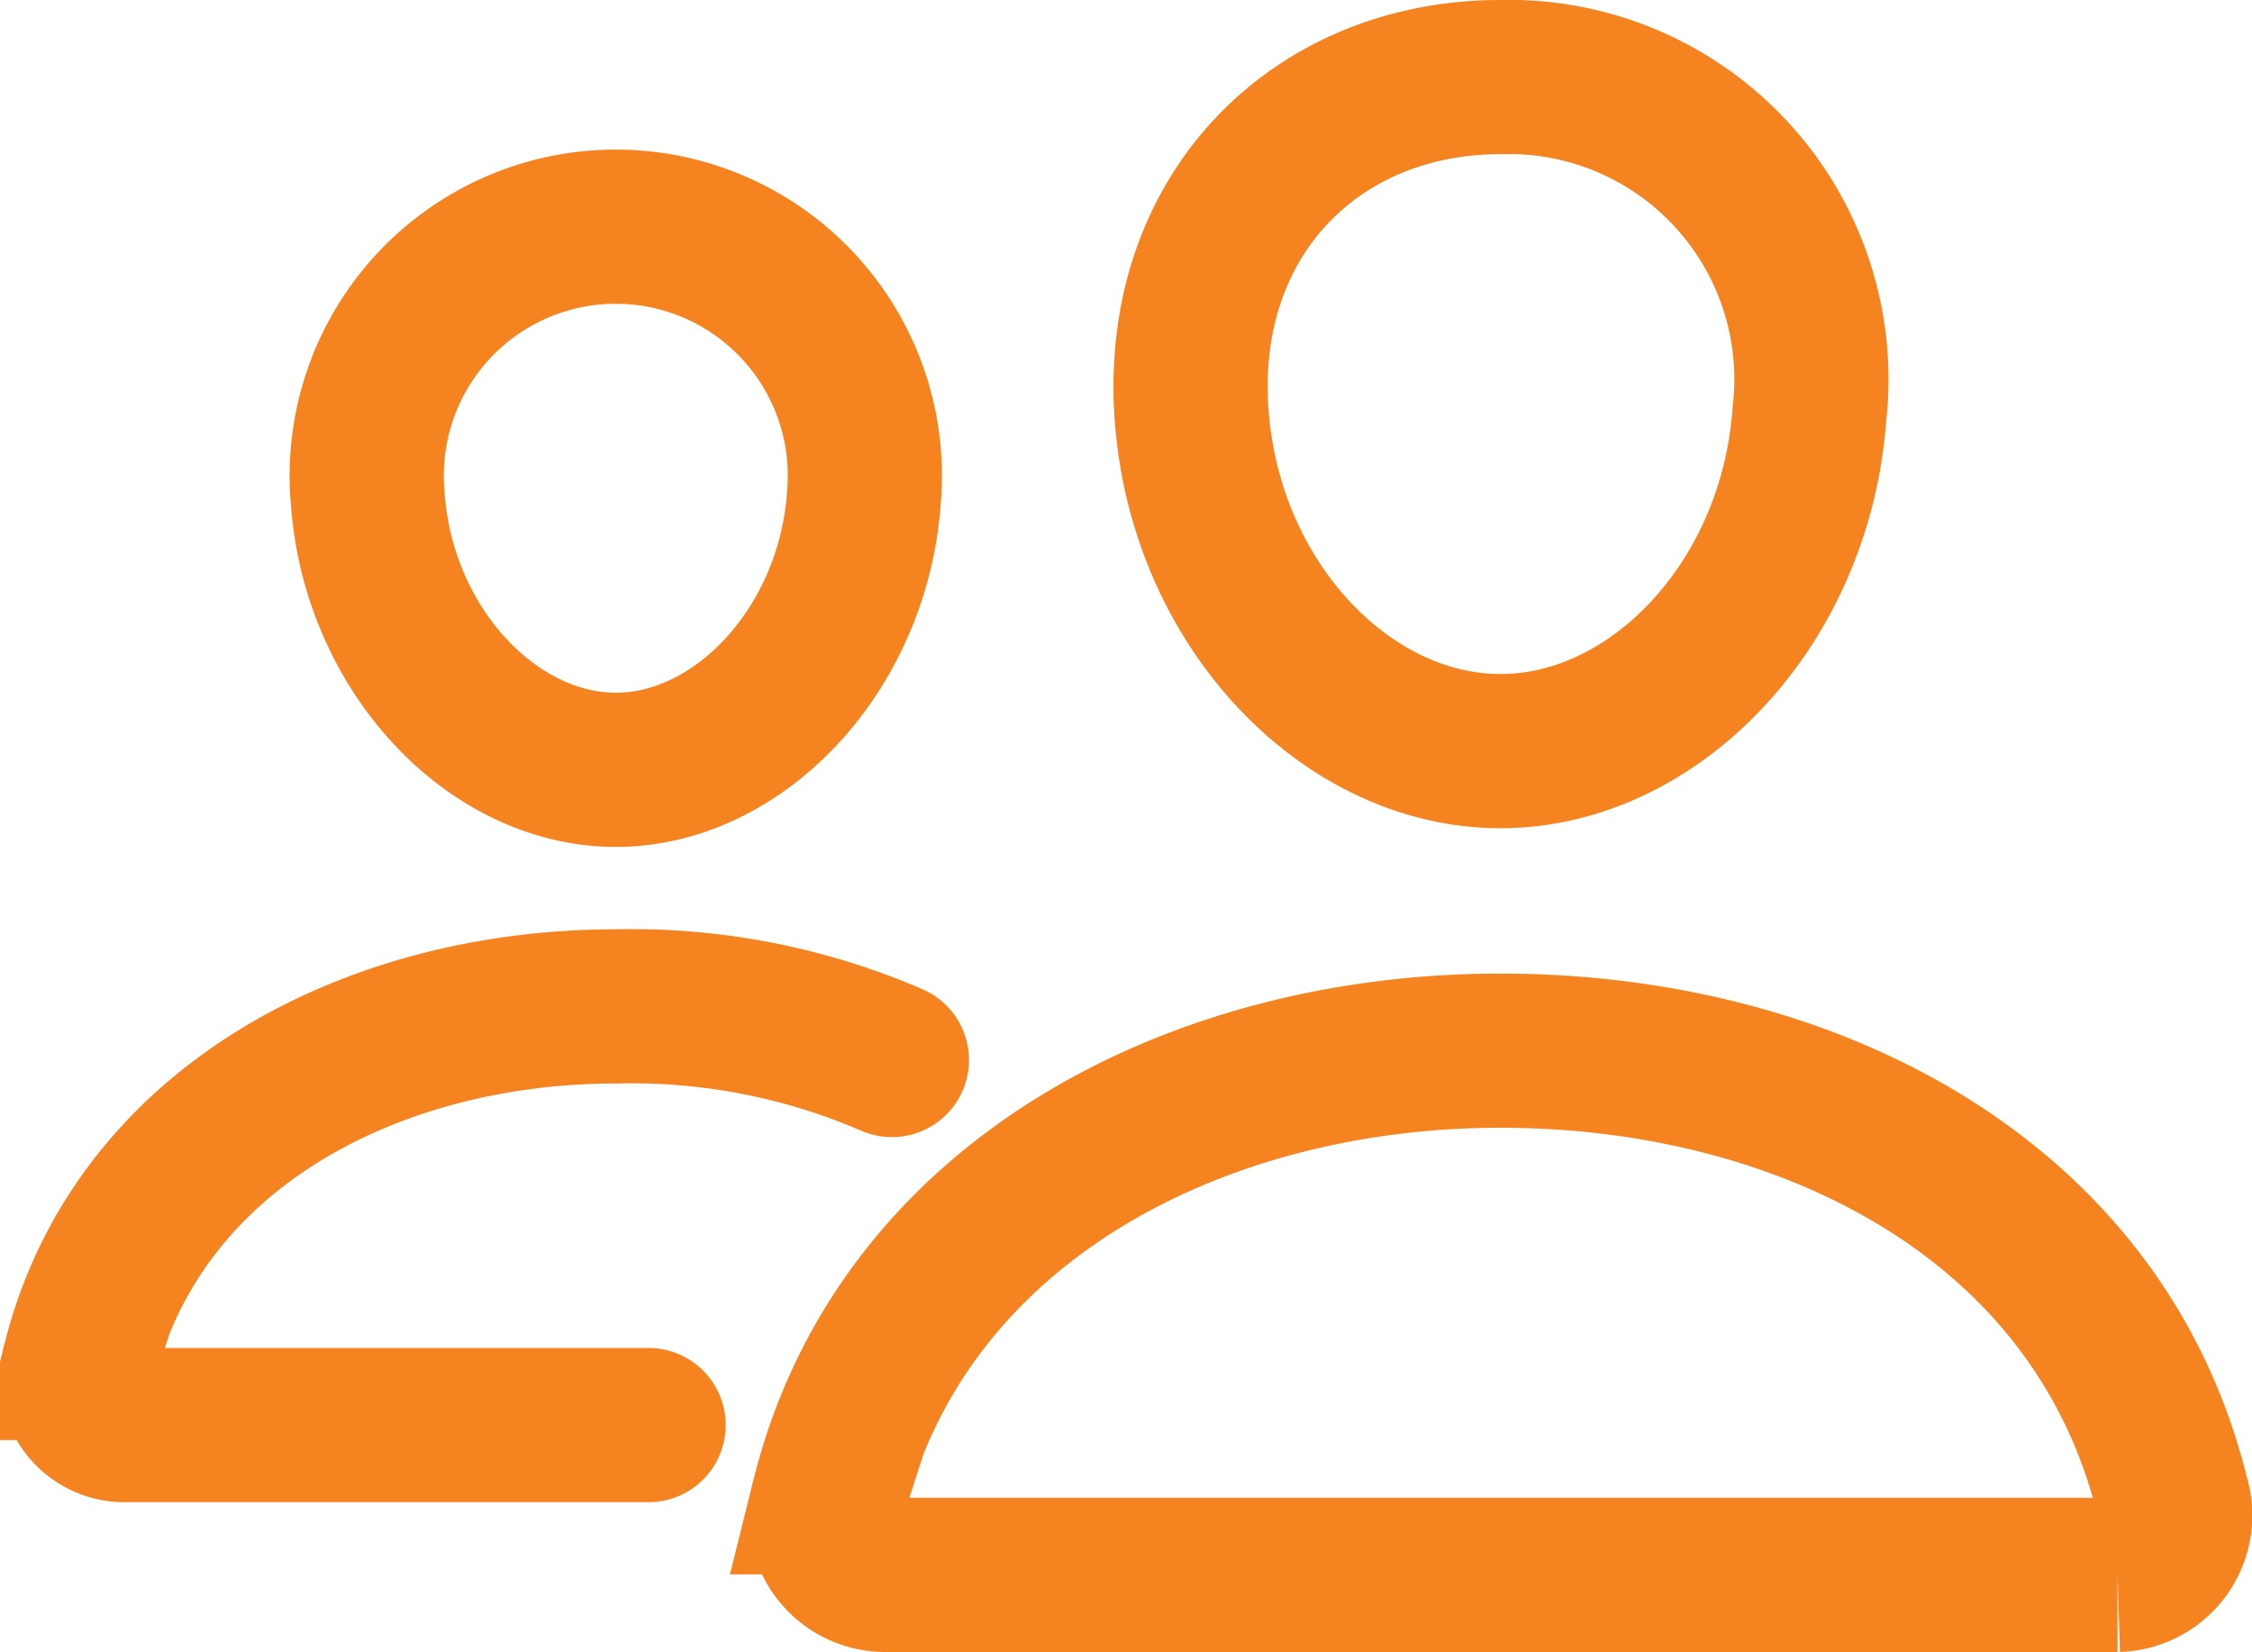
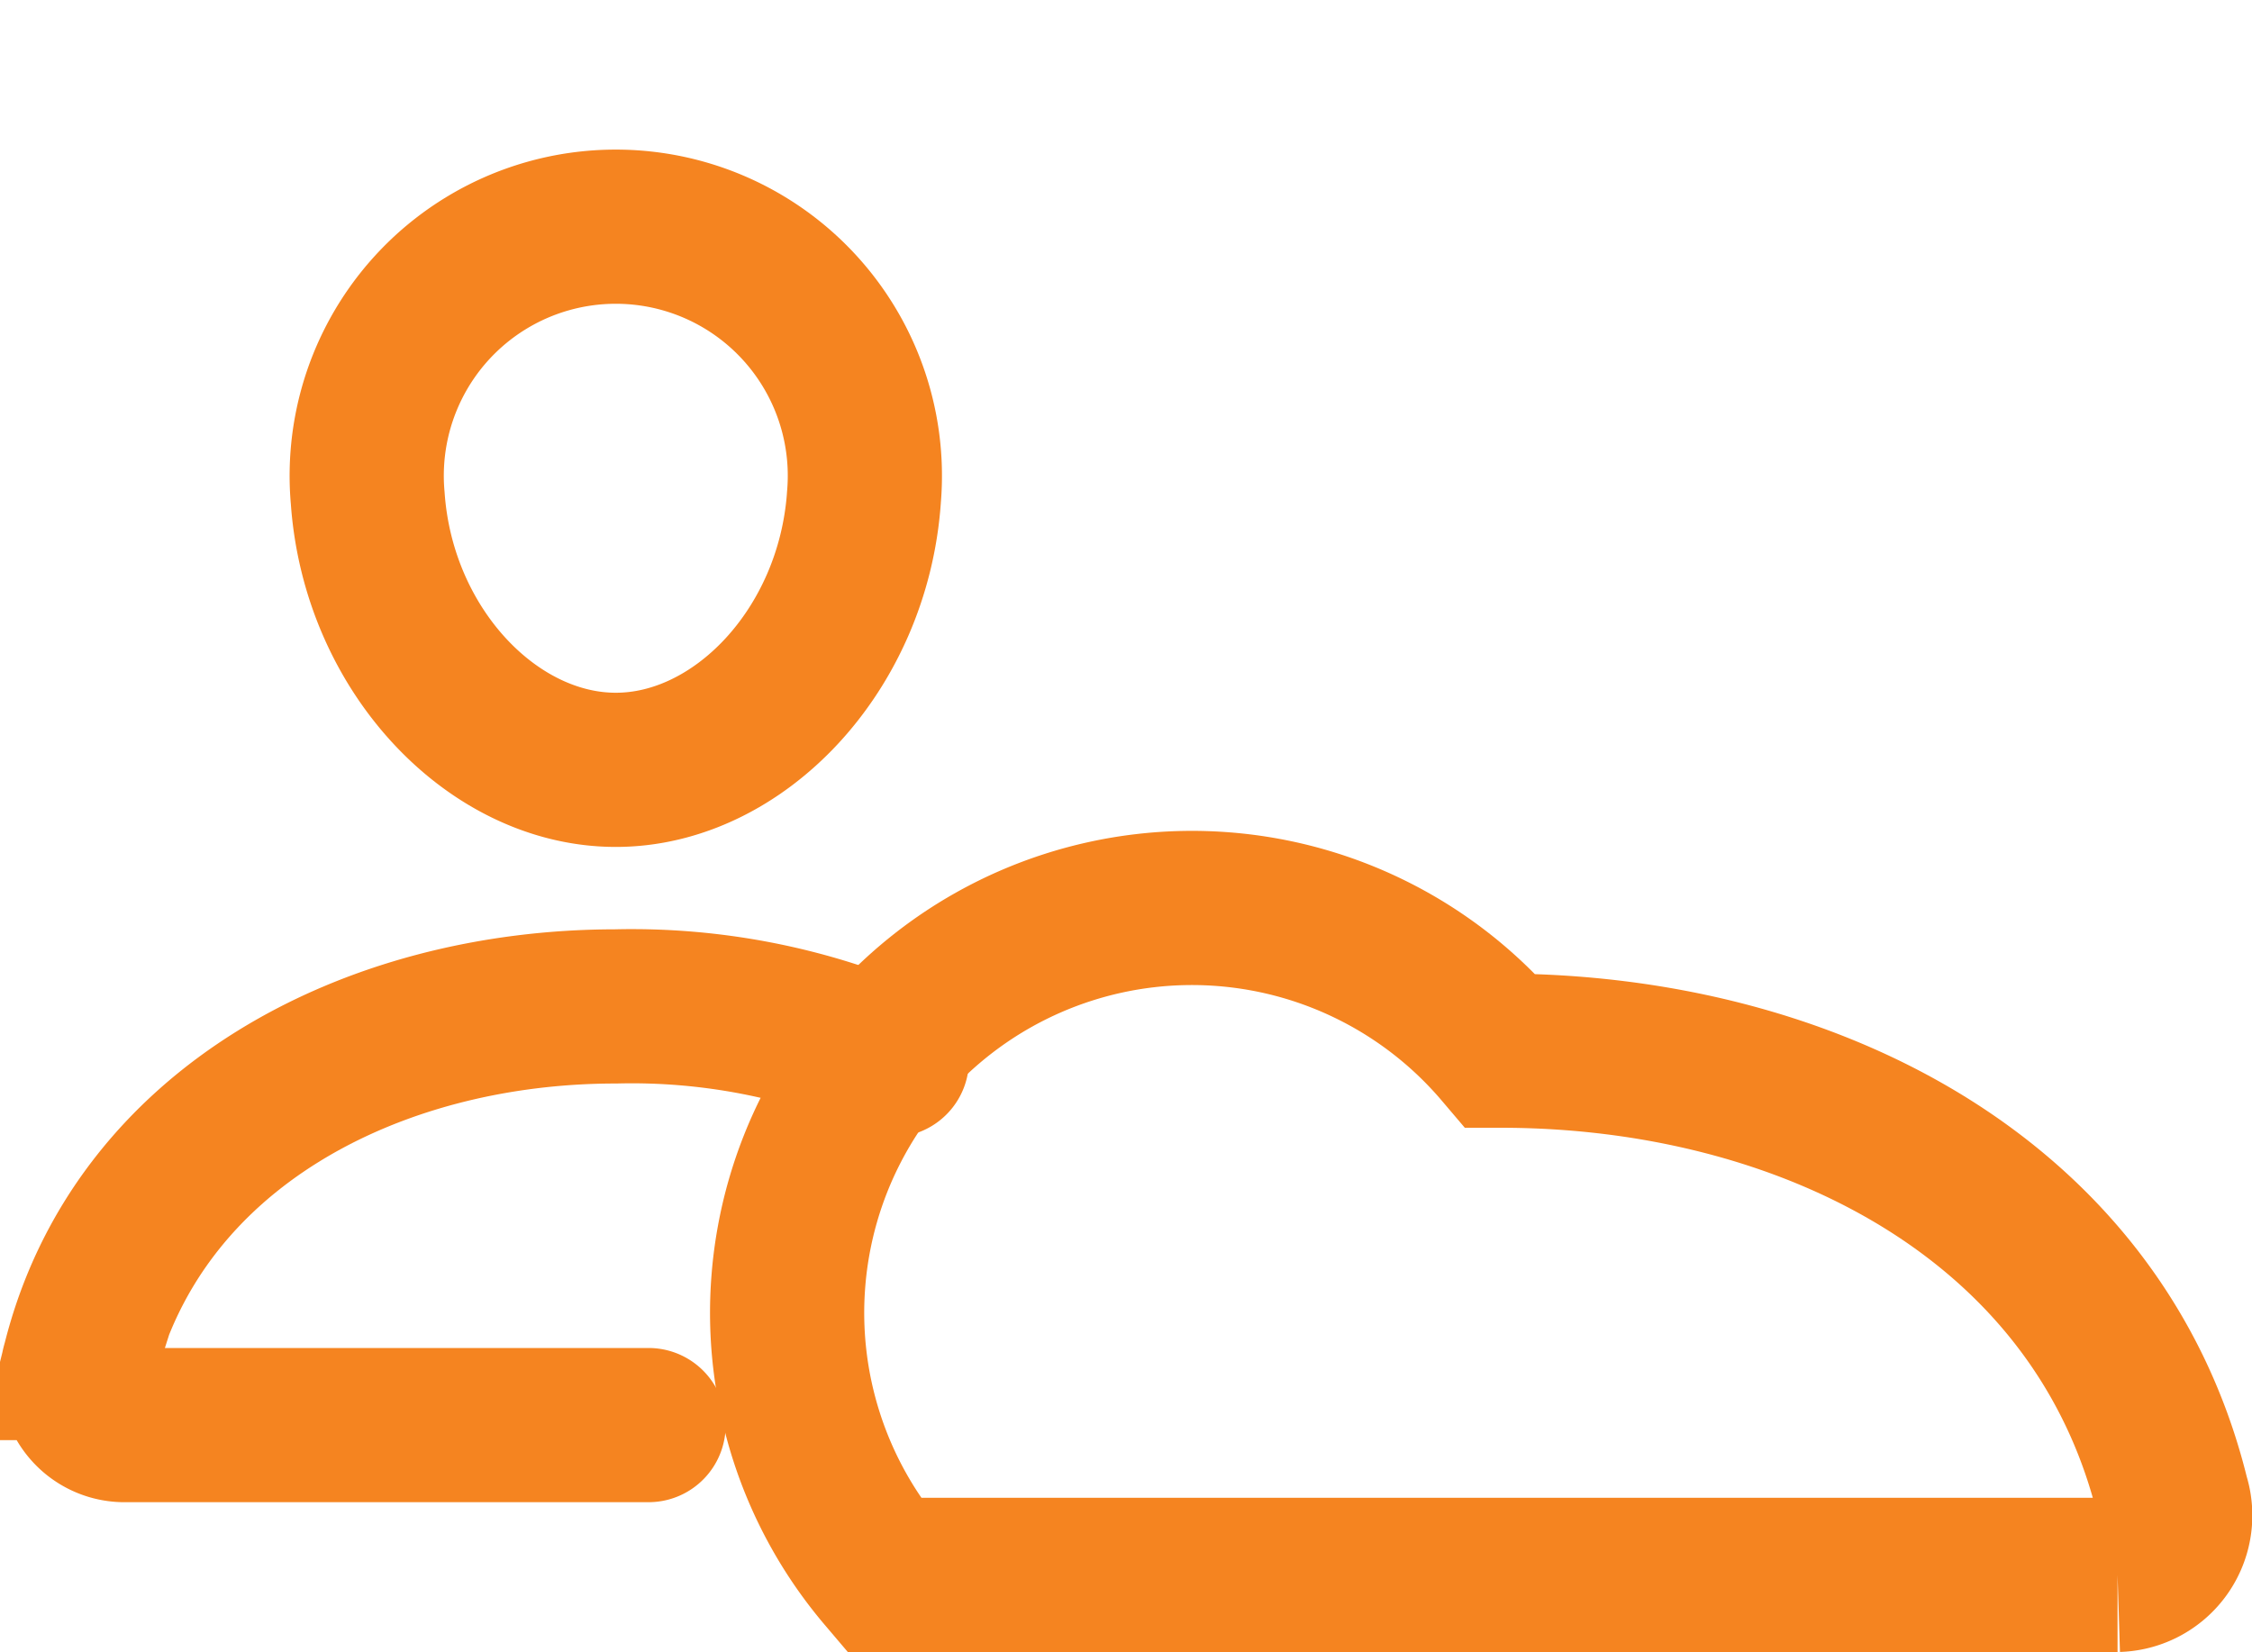
<svg xmlns="http://www.w3.org/2000/svg" width="73.027" height="53.572" viewBox="0 0 73.027 53.572">
  <g id="_9035473_people_outline_icon_1_" data-name="9035473_people_outline_icon (1)" transform="translate(2.512 2.5)">
-     <path id="Path_12" data-name="Path 12" d="M289.857,106.929c-.445,6.173-5.024,10.929-10.018,10.929s-9.581-4.754-10.018-10.929c-.455-6.422,4-10.929,10.018-10.929A9.805,9.805,0,0,1,289.857,106.929Z" transform="translate(-233.694 -96)" fill="none" stroke="#f58420" stroke-linecap="round" stroke-linejoin="round" stroke-width="5" />
-     <path id="Path_13" data-name="Path 13" d="M213.861,304c-9.892,0-19.4,4.913-21.787,14.482A1.929,1.929,0,0,0,193.852,321h40.019a1.931,1.931,0,0,0,1.779-2.518C233.267,308.76,223.754,304,213.861,304Z" transform="translate(-167.716 -272.428)" fill="none" stroke="#f58420" stroke-miterlimit="10" stroke-width="5" />
+     <path id="Path_13" data-name="Path 13" d="M213.861,304A1.929,1.929,0,0,0,193.852,321h40.019a1.931,1.931,0,0,0,1.779-2.518C233.267,308.76,223.754,304,213.861,304Z" transform="translate(-167.716 -272.428)" fill="none" stroke="#f58420" stroke-miterlimit="10" stroke-width="5" />
    <path id="Path_14" data-name="Path 14" d="M109.949,136.795c-.355,4.93-4.056,8.813-8.045,8.813s-7.7-3.881-8.045-8.813a8.077,8.077,0,1,1,16.089,0Z" transform="translate(-84.447 -123.143)" fill="none" stroke="#f58420" stroke-linecap="round" stroke-linejoin="round" stroke-width="5" />
    <path id="Path_15" data-name="Path 15" d="M58.4,296.288a21.262,21.262,0,0,0-8.955-1.738c-7.893,0-15.5,3.924-17.4,11.566a1.543,1.543,0,0,0,1.422,2.011H50.51" transform="translate(-31.99 -264.413)" fill="none" stroke="#f58420" stroke-linecap="round" stroke-miterlimit="10" stroke-width="5" />
  </g>
</svg>